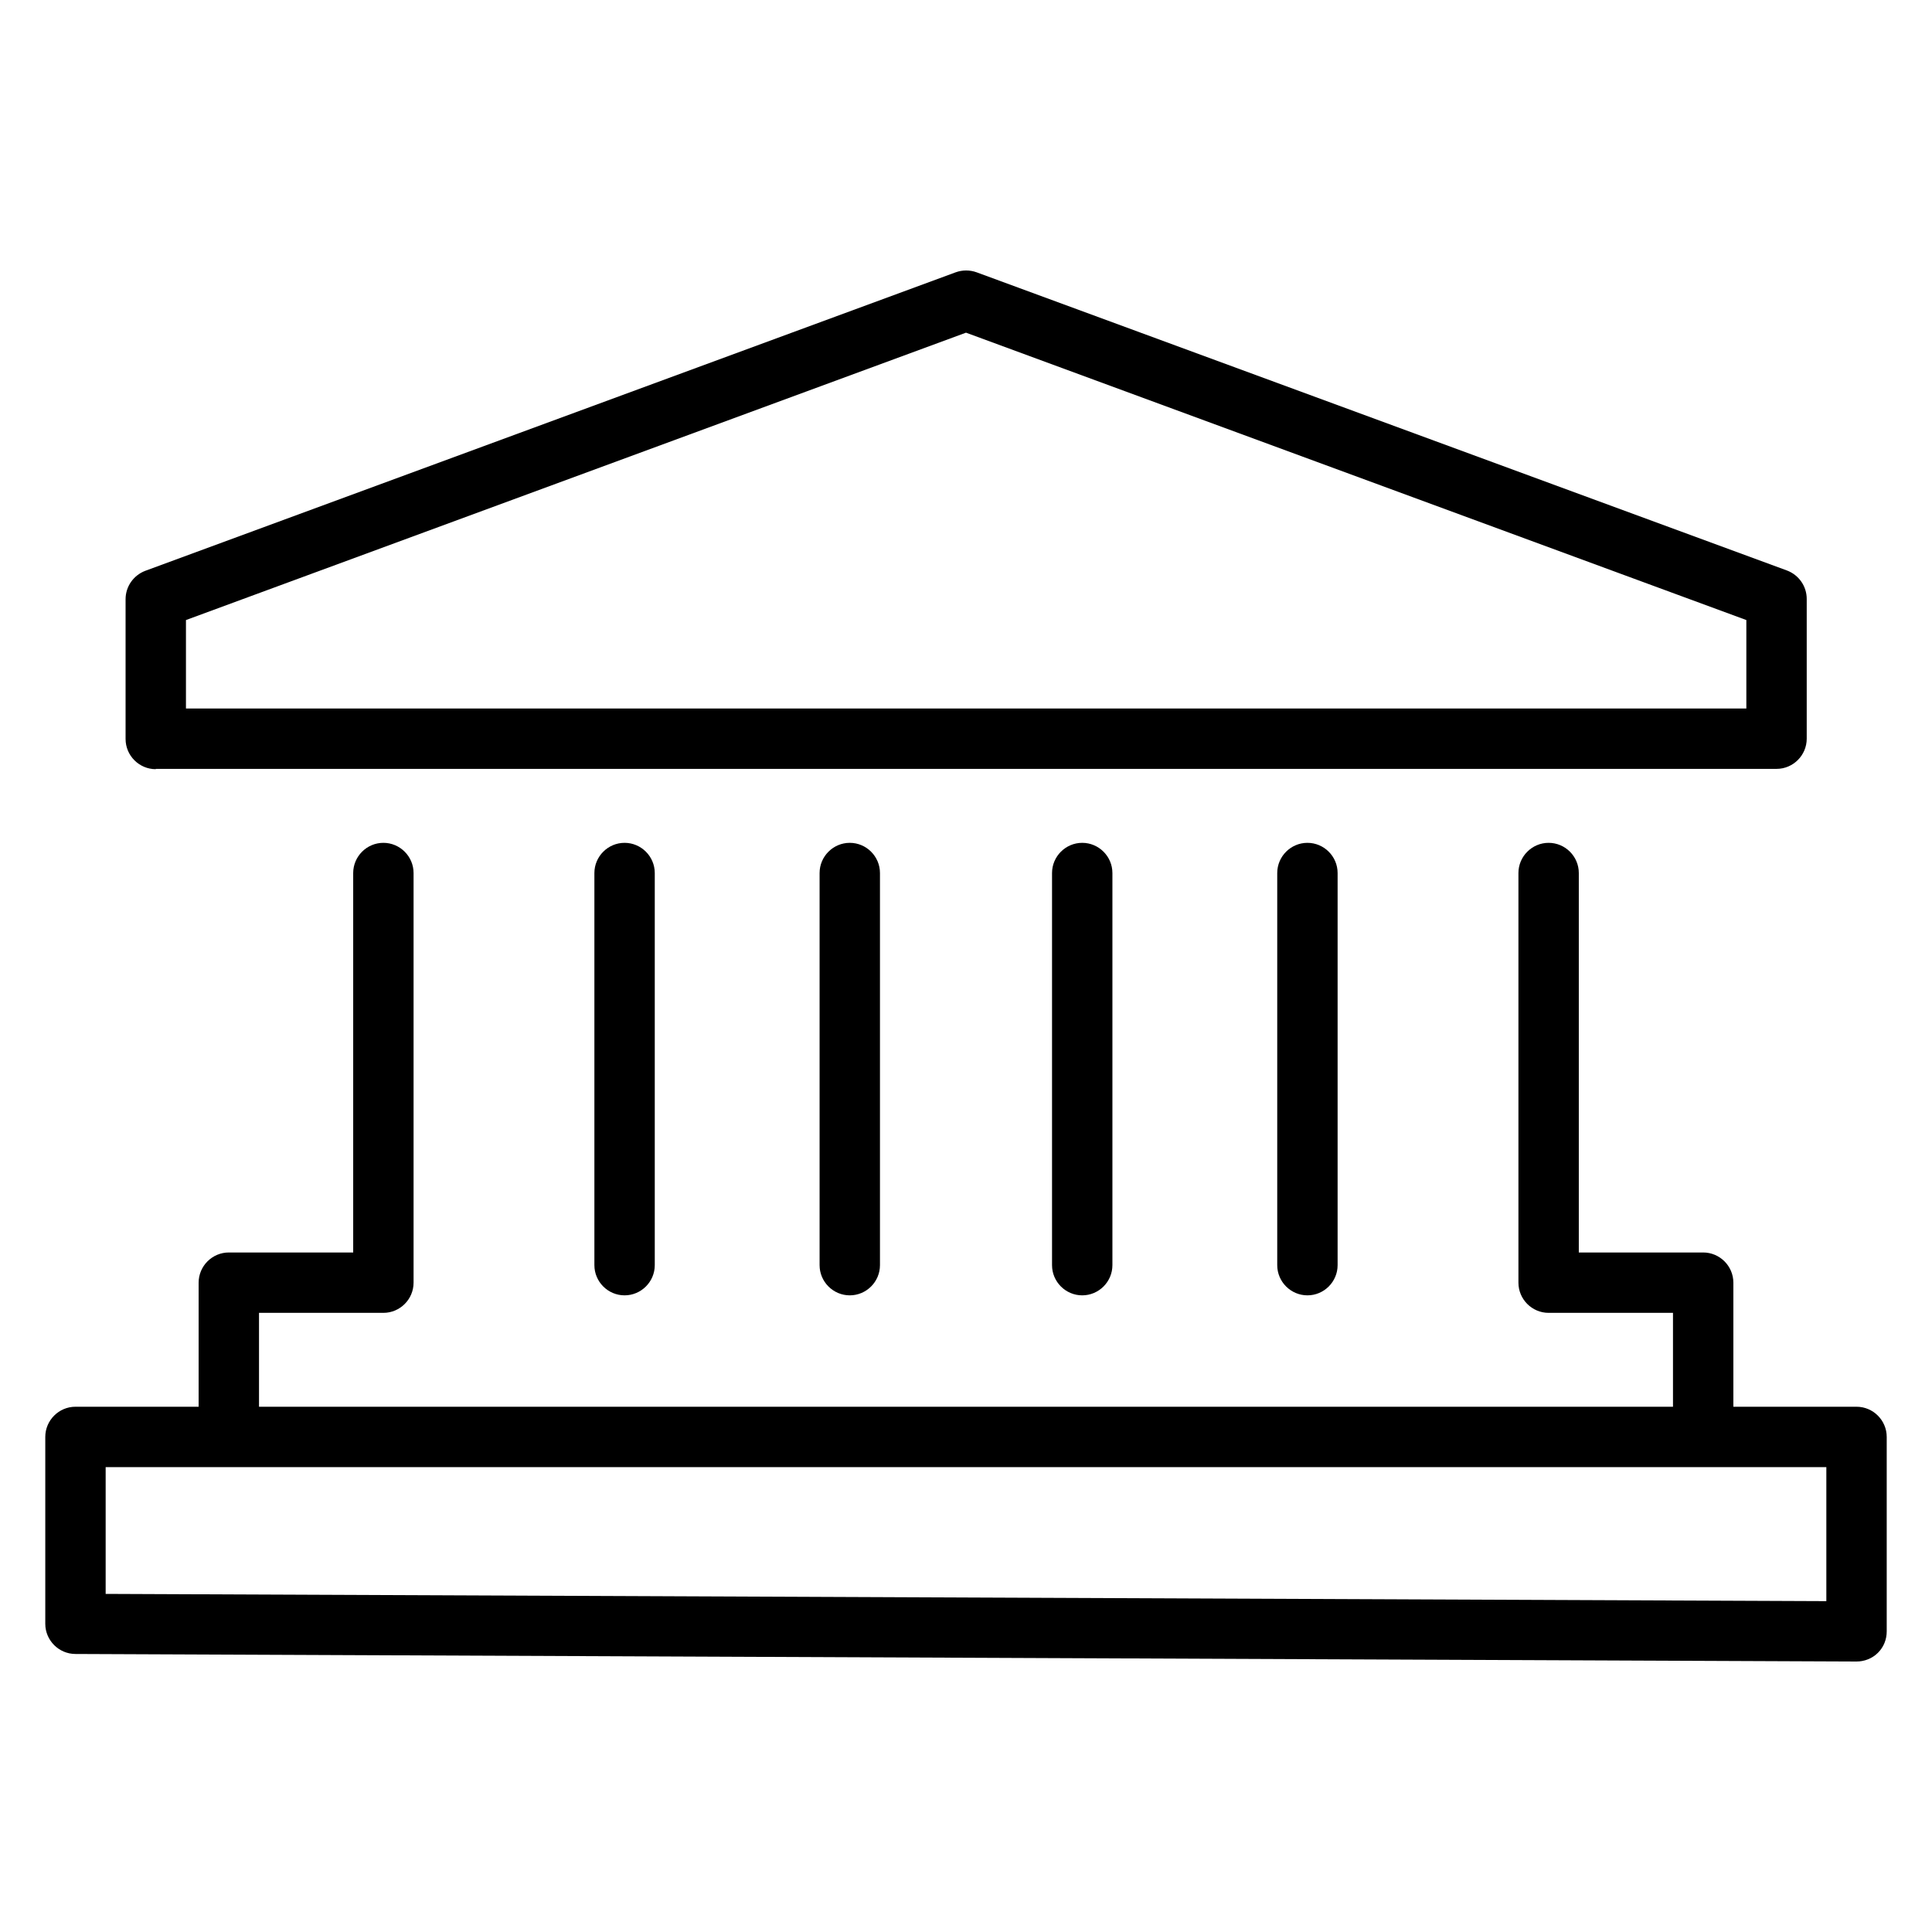
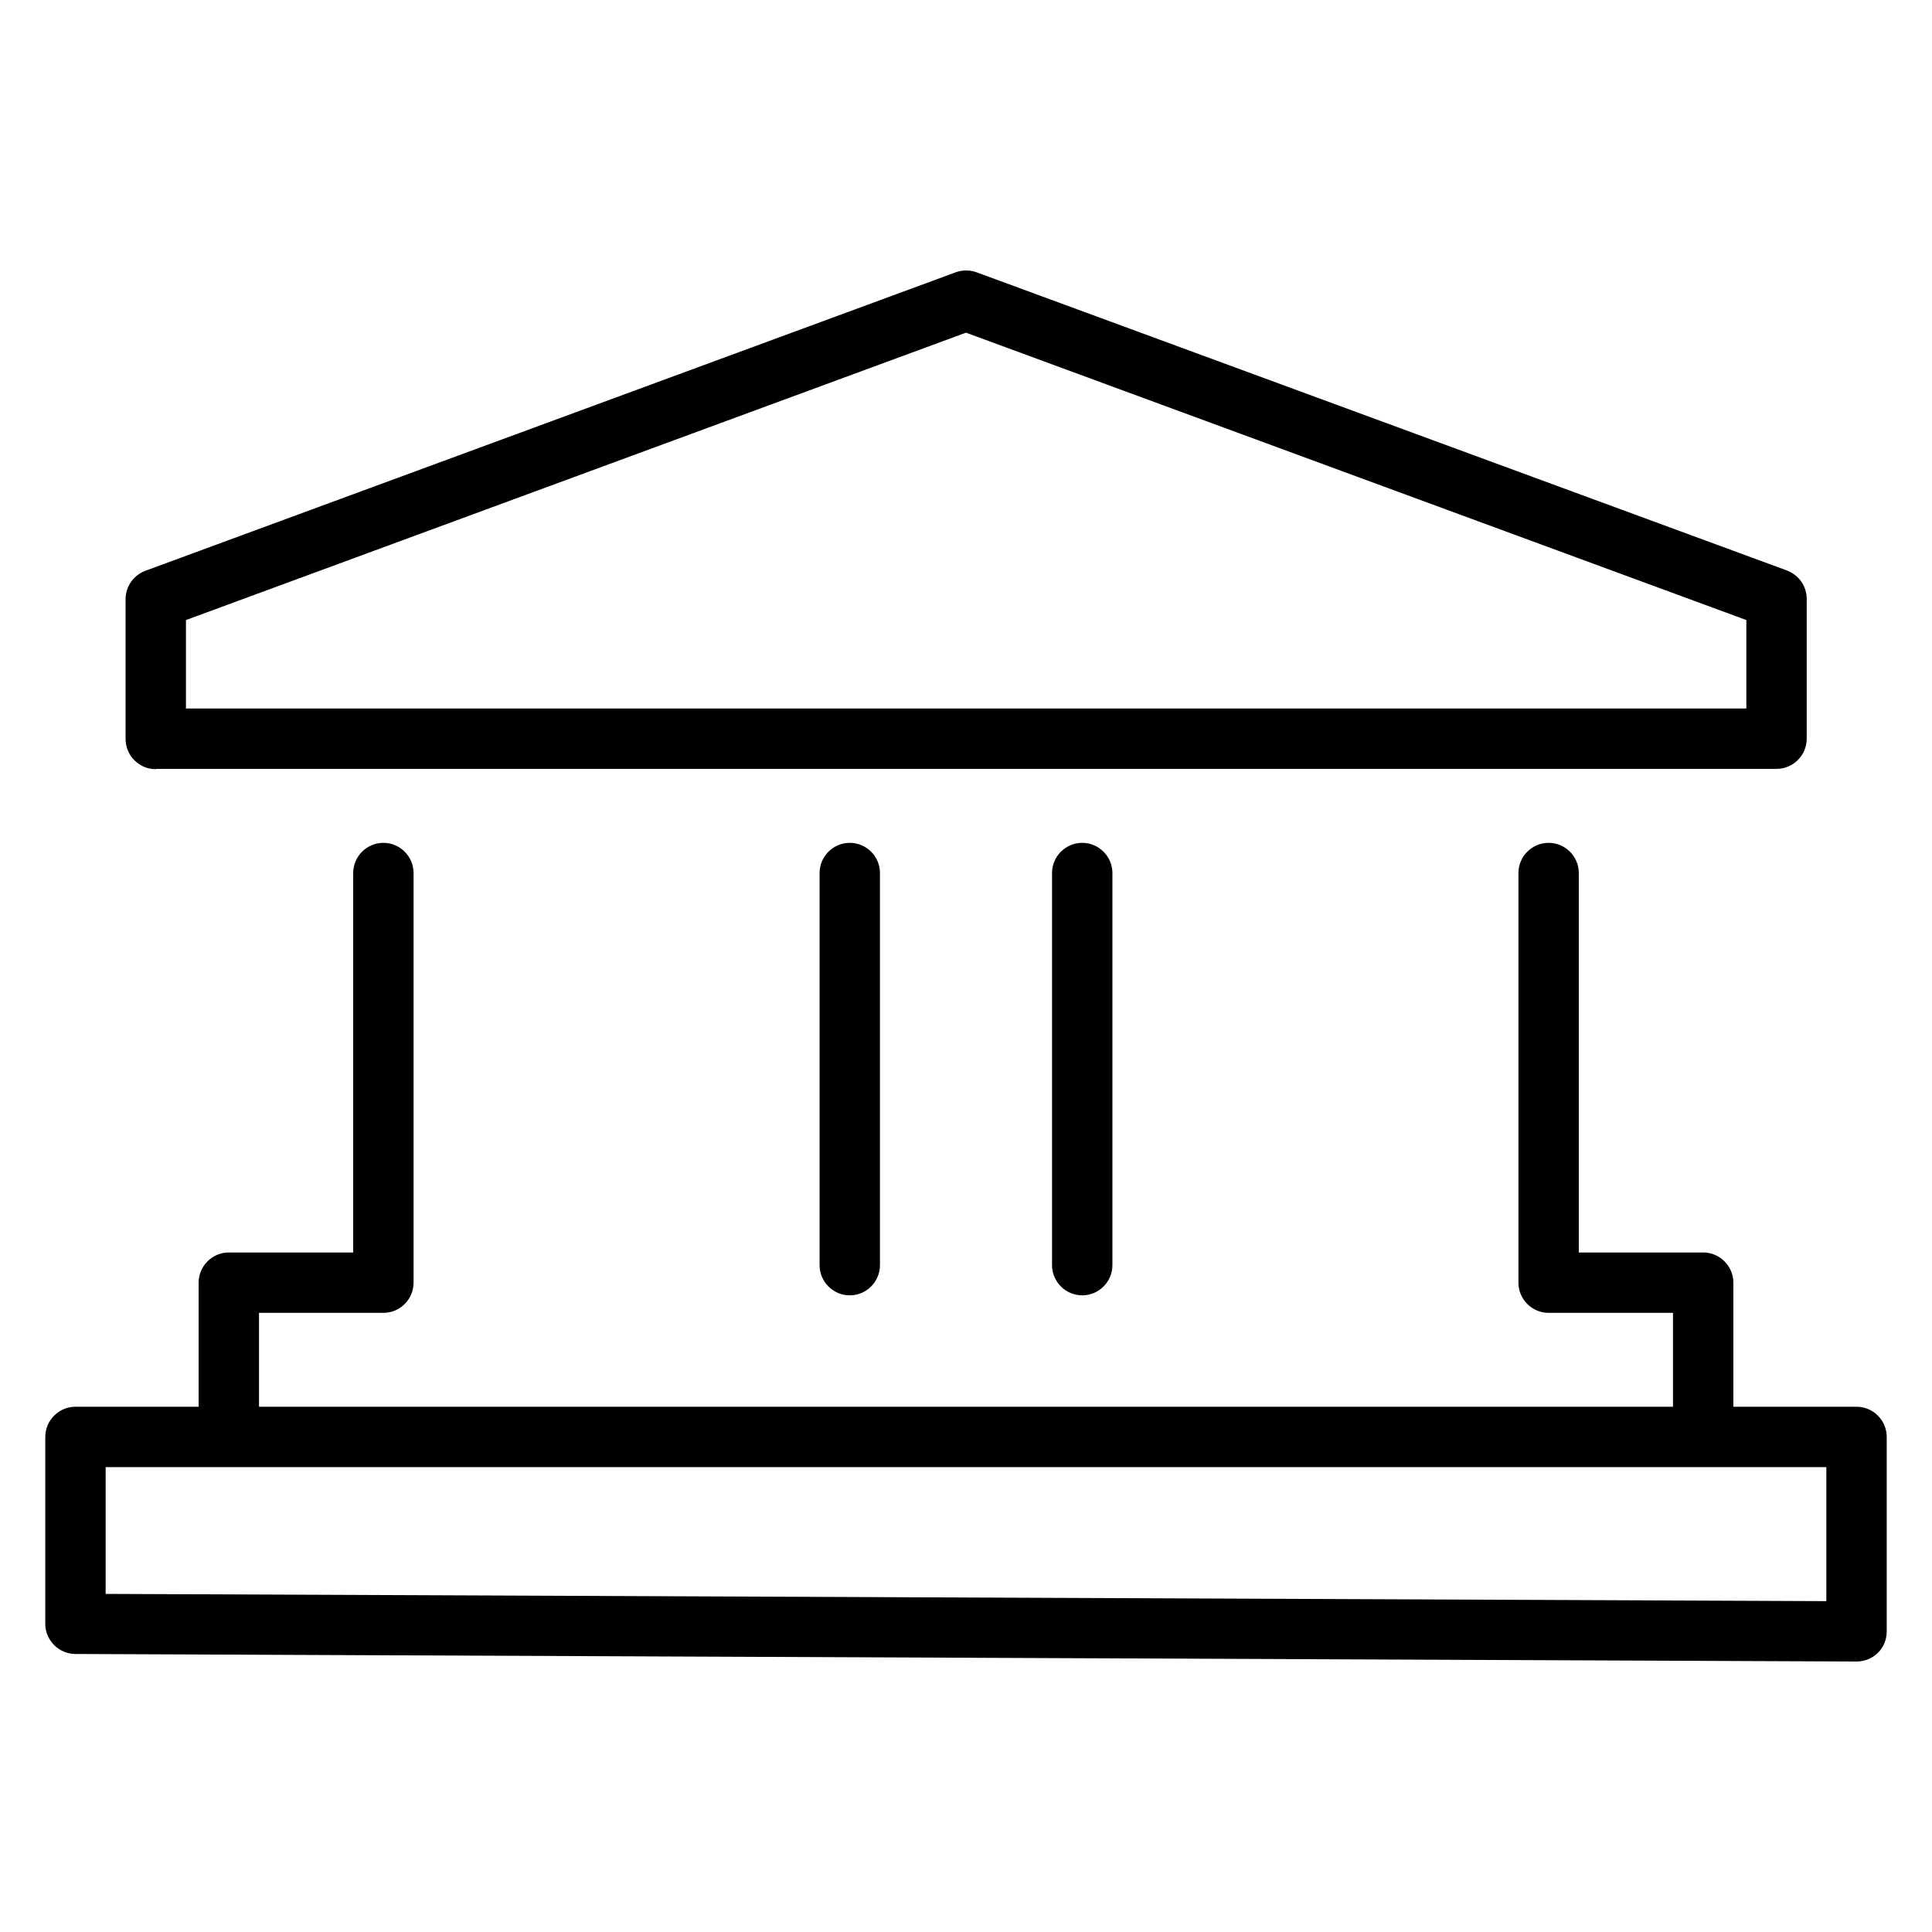
<svg xmlns="http://www.w3.org/2000/svg" id="SVG" viewBox="0 0 64 64">
  <path d="M61.5,46.6h-4.08v-4.11c0-.55-.45-1-1-1h-4.12v-12.57c0-.55-.45-1-1-1s-1,.45-1,1v13.57c0,.55.45,1,1,1h4.12v3.11H8.58v-3.11h4.12c.55,0,1-.45,1-1v-13.57c0-.55-.45-1-1-1s-1,.45-1,1v12.57h-4.12c-.55,0-1,.45-1,1v4.11H2.5c-.55,0-1,.45-1,1v6.19c0,.55.45,1,1,1l59,.25h0c.26,0,.52-.1.71-.29.19-.19.29-.44.29-.71v-6.44c0-.55-.45-1-1-1ZM60.5,53.04l-57-.24v-4.2h57v4.44Z" />
  <path d="M5.16,25.47h53.69c.55,0,1-.45,1-1v-4.63c0-.42-.26-.79-.65-.94l-26.85-9.88c-.22-.08-.47-.08-.69,0L4.81,18.91c-.39.15-.65.52-.65.94v4.63c0,.55.45,1,1,1ZM6.16,20.54l25.84-9.52,25.85,9.52v2.93H6.16v-2.93Z" />
-   <path d="M19.69,28.92v12.99c0,.55.45,1,1,1s1-.45,1-1v-12.99c0-.55-.45-1-1-1s-1,.45-1,1Z" />
  <path d="M27.15,28.92v12.99c0,.55.45,1,1,1s1-.45,1-1v-12.99c0-.55-.45-1-1-1s-1,.45-1,1Z" />
  <path d="M34.85,28.92v12.99c0,.55.45,1,1,1s1-.45,1-1v-12.99c0-.55-.45-1-1-1s-1,.45-1,1Z" />
-   <path d="M42.31,28.92v12.99c0,.55.45,1,1,1s1-.45,1-1v-12.99c0-.55-.45-1-1-1s-1,.45-1,1Z" />
</svg>